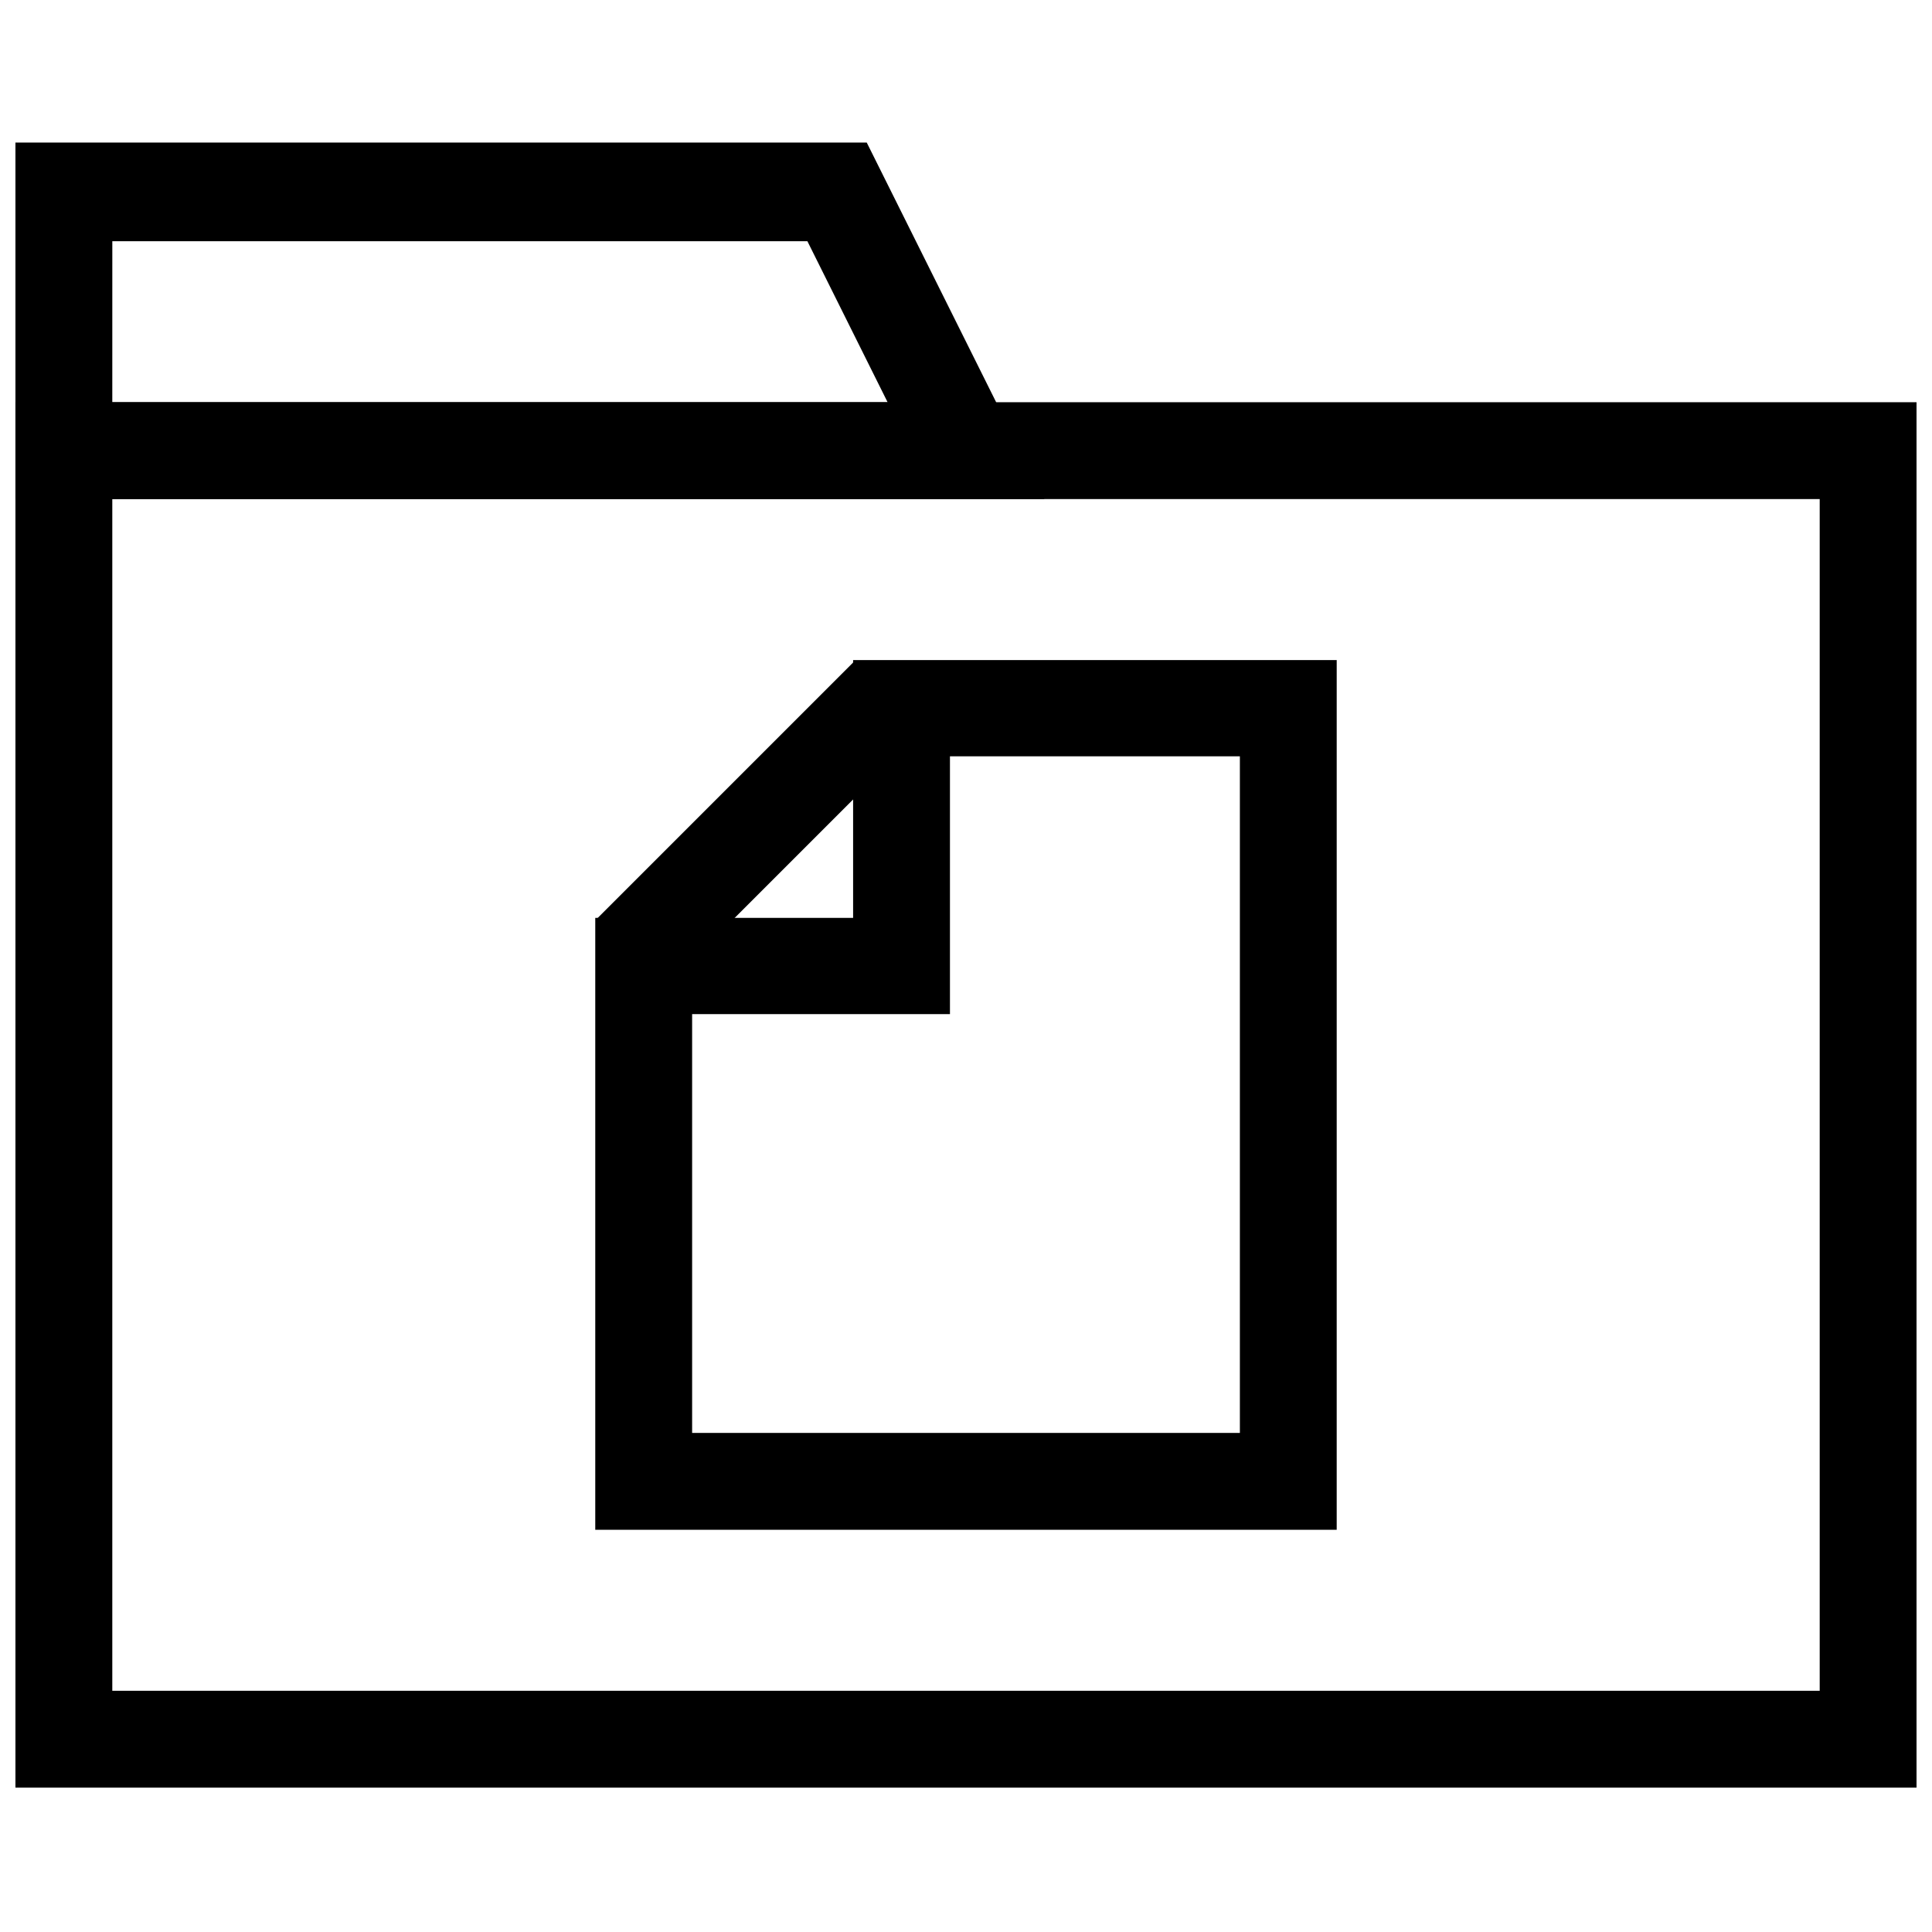
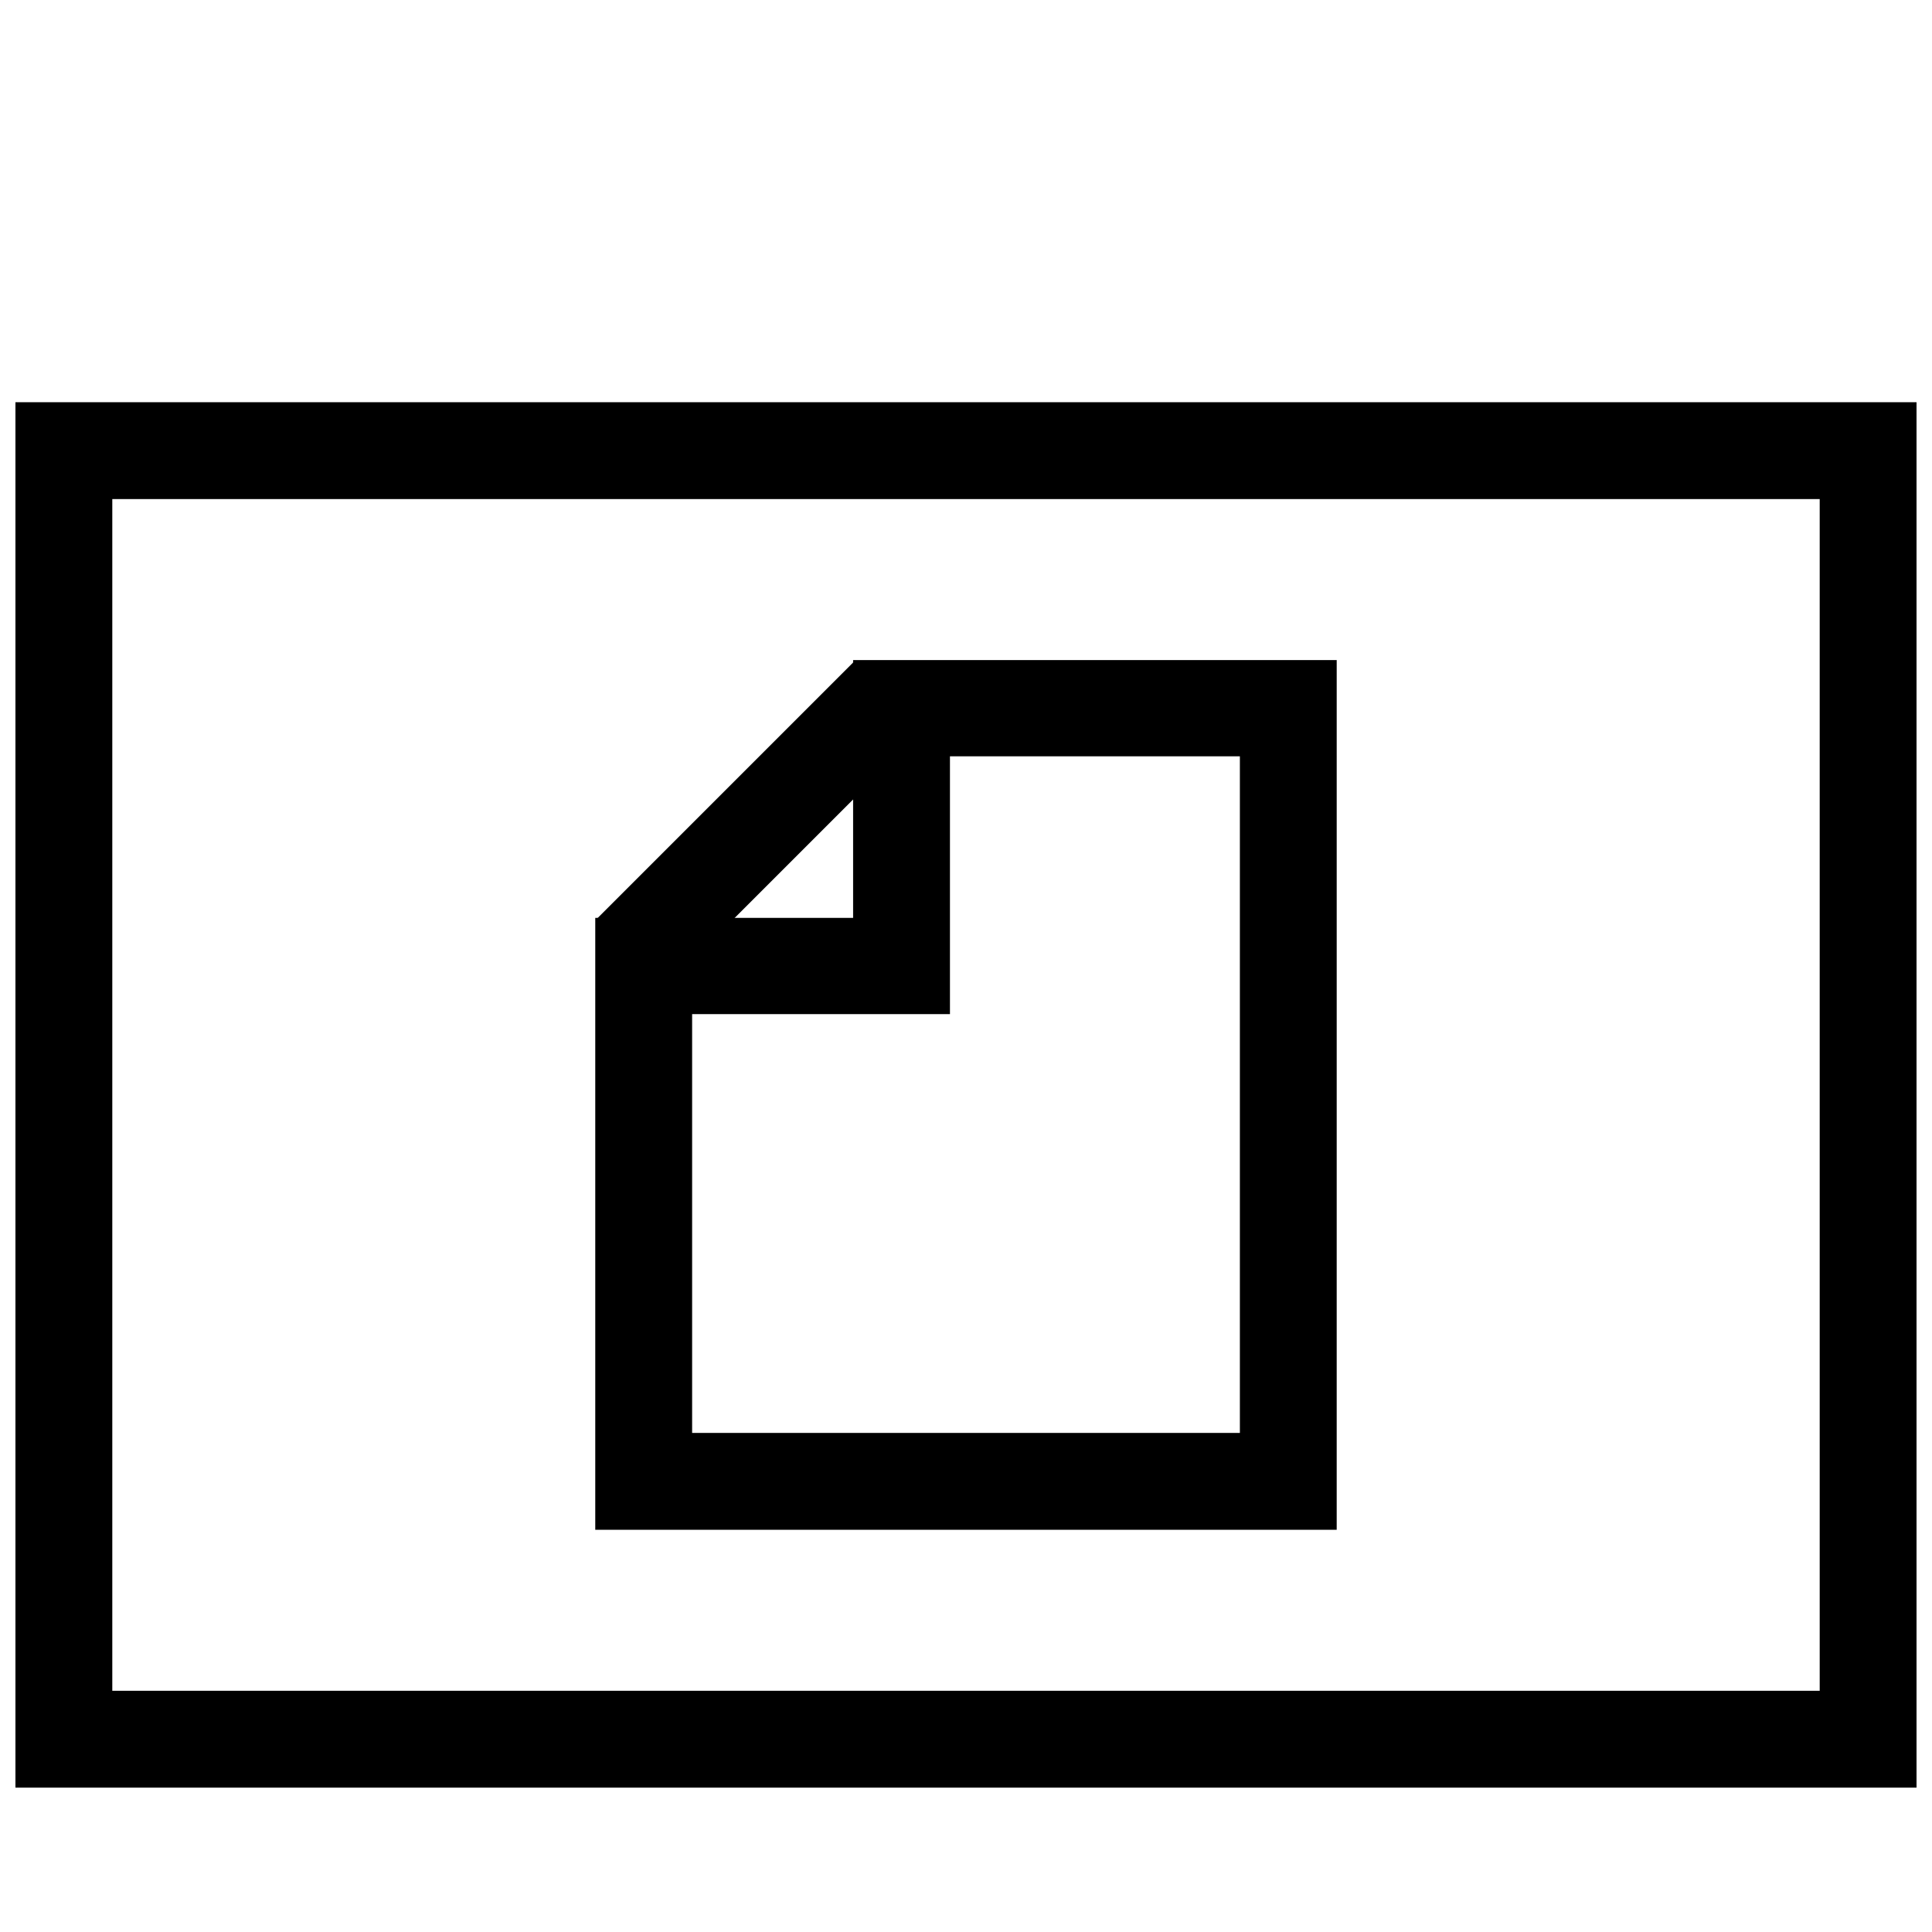
<svg xmlns="http://www.w3.org/2000/svg" width="800px" height="800px" version="1.1" viewBox="144 144 512 512">
  <defs>
    <clipPath id="b">
      <path d="m148.09 250h503.81v368h-503.81z" />
    </clipPath>
    <clipPath id="a">
-       <path d="m148.09 181h272.91v96h-272.91z" />
-     </clipPath>
+       </clipPath>
  </defs>
  <g clip-path="url(#b)">
    <path d="m651.9 617.74h-503.81v-367.15h503.81zm-478.14-25.664h452.48v-315.82h-452.48z" />
  </g>
  <g clip-path="url(#a)">
    <path d="m420.78 276.25h-272.69v-94.465h225.61zm-247.02-25.664h205.46l-21.254-42.664h-184.2z" />
  </g>
  <path d="m498.24 549.41h-196.49v-162.16h68.332v-68.328h128.16zm-170.82-25.664h145.16v-179.32h-76.832v68.328h-68.328z" />
  <path d="m302.07 387.59 68.355-68.355 18.145 18.145-68.355 68.355z" />
</svg>